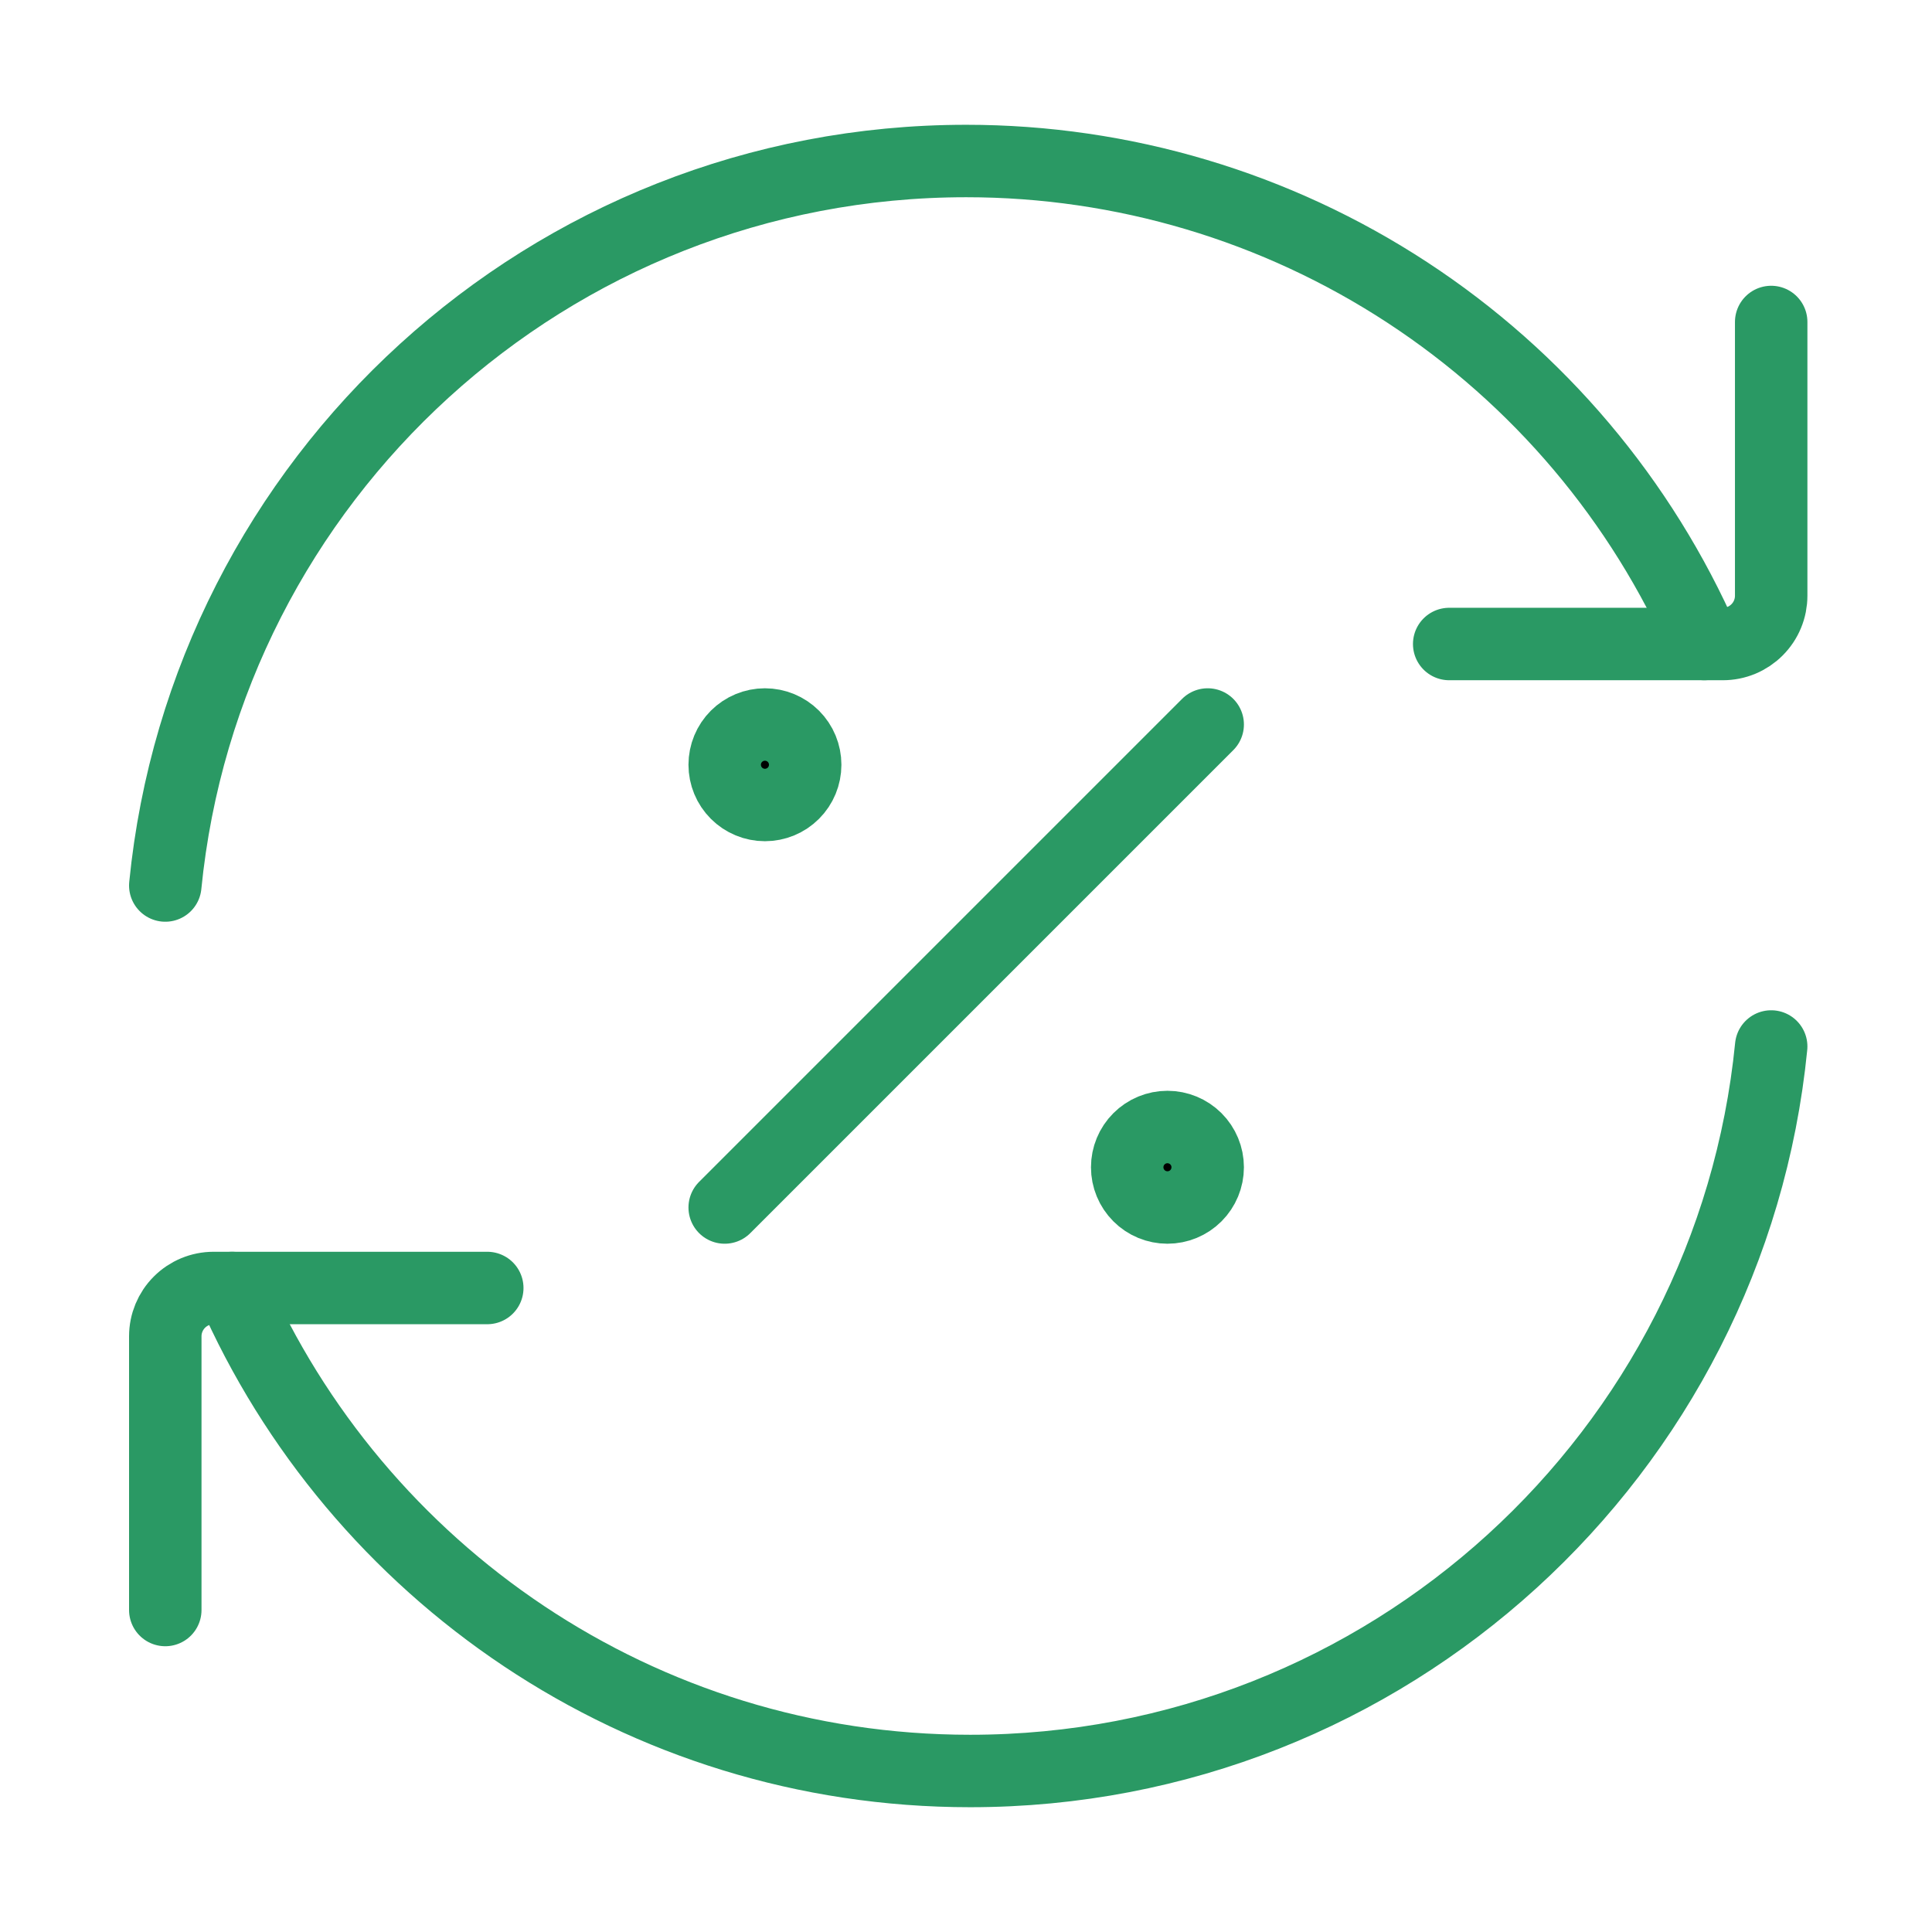
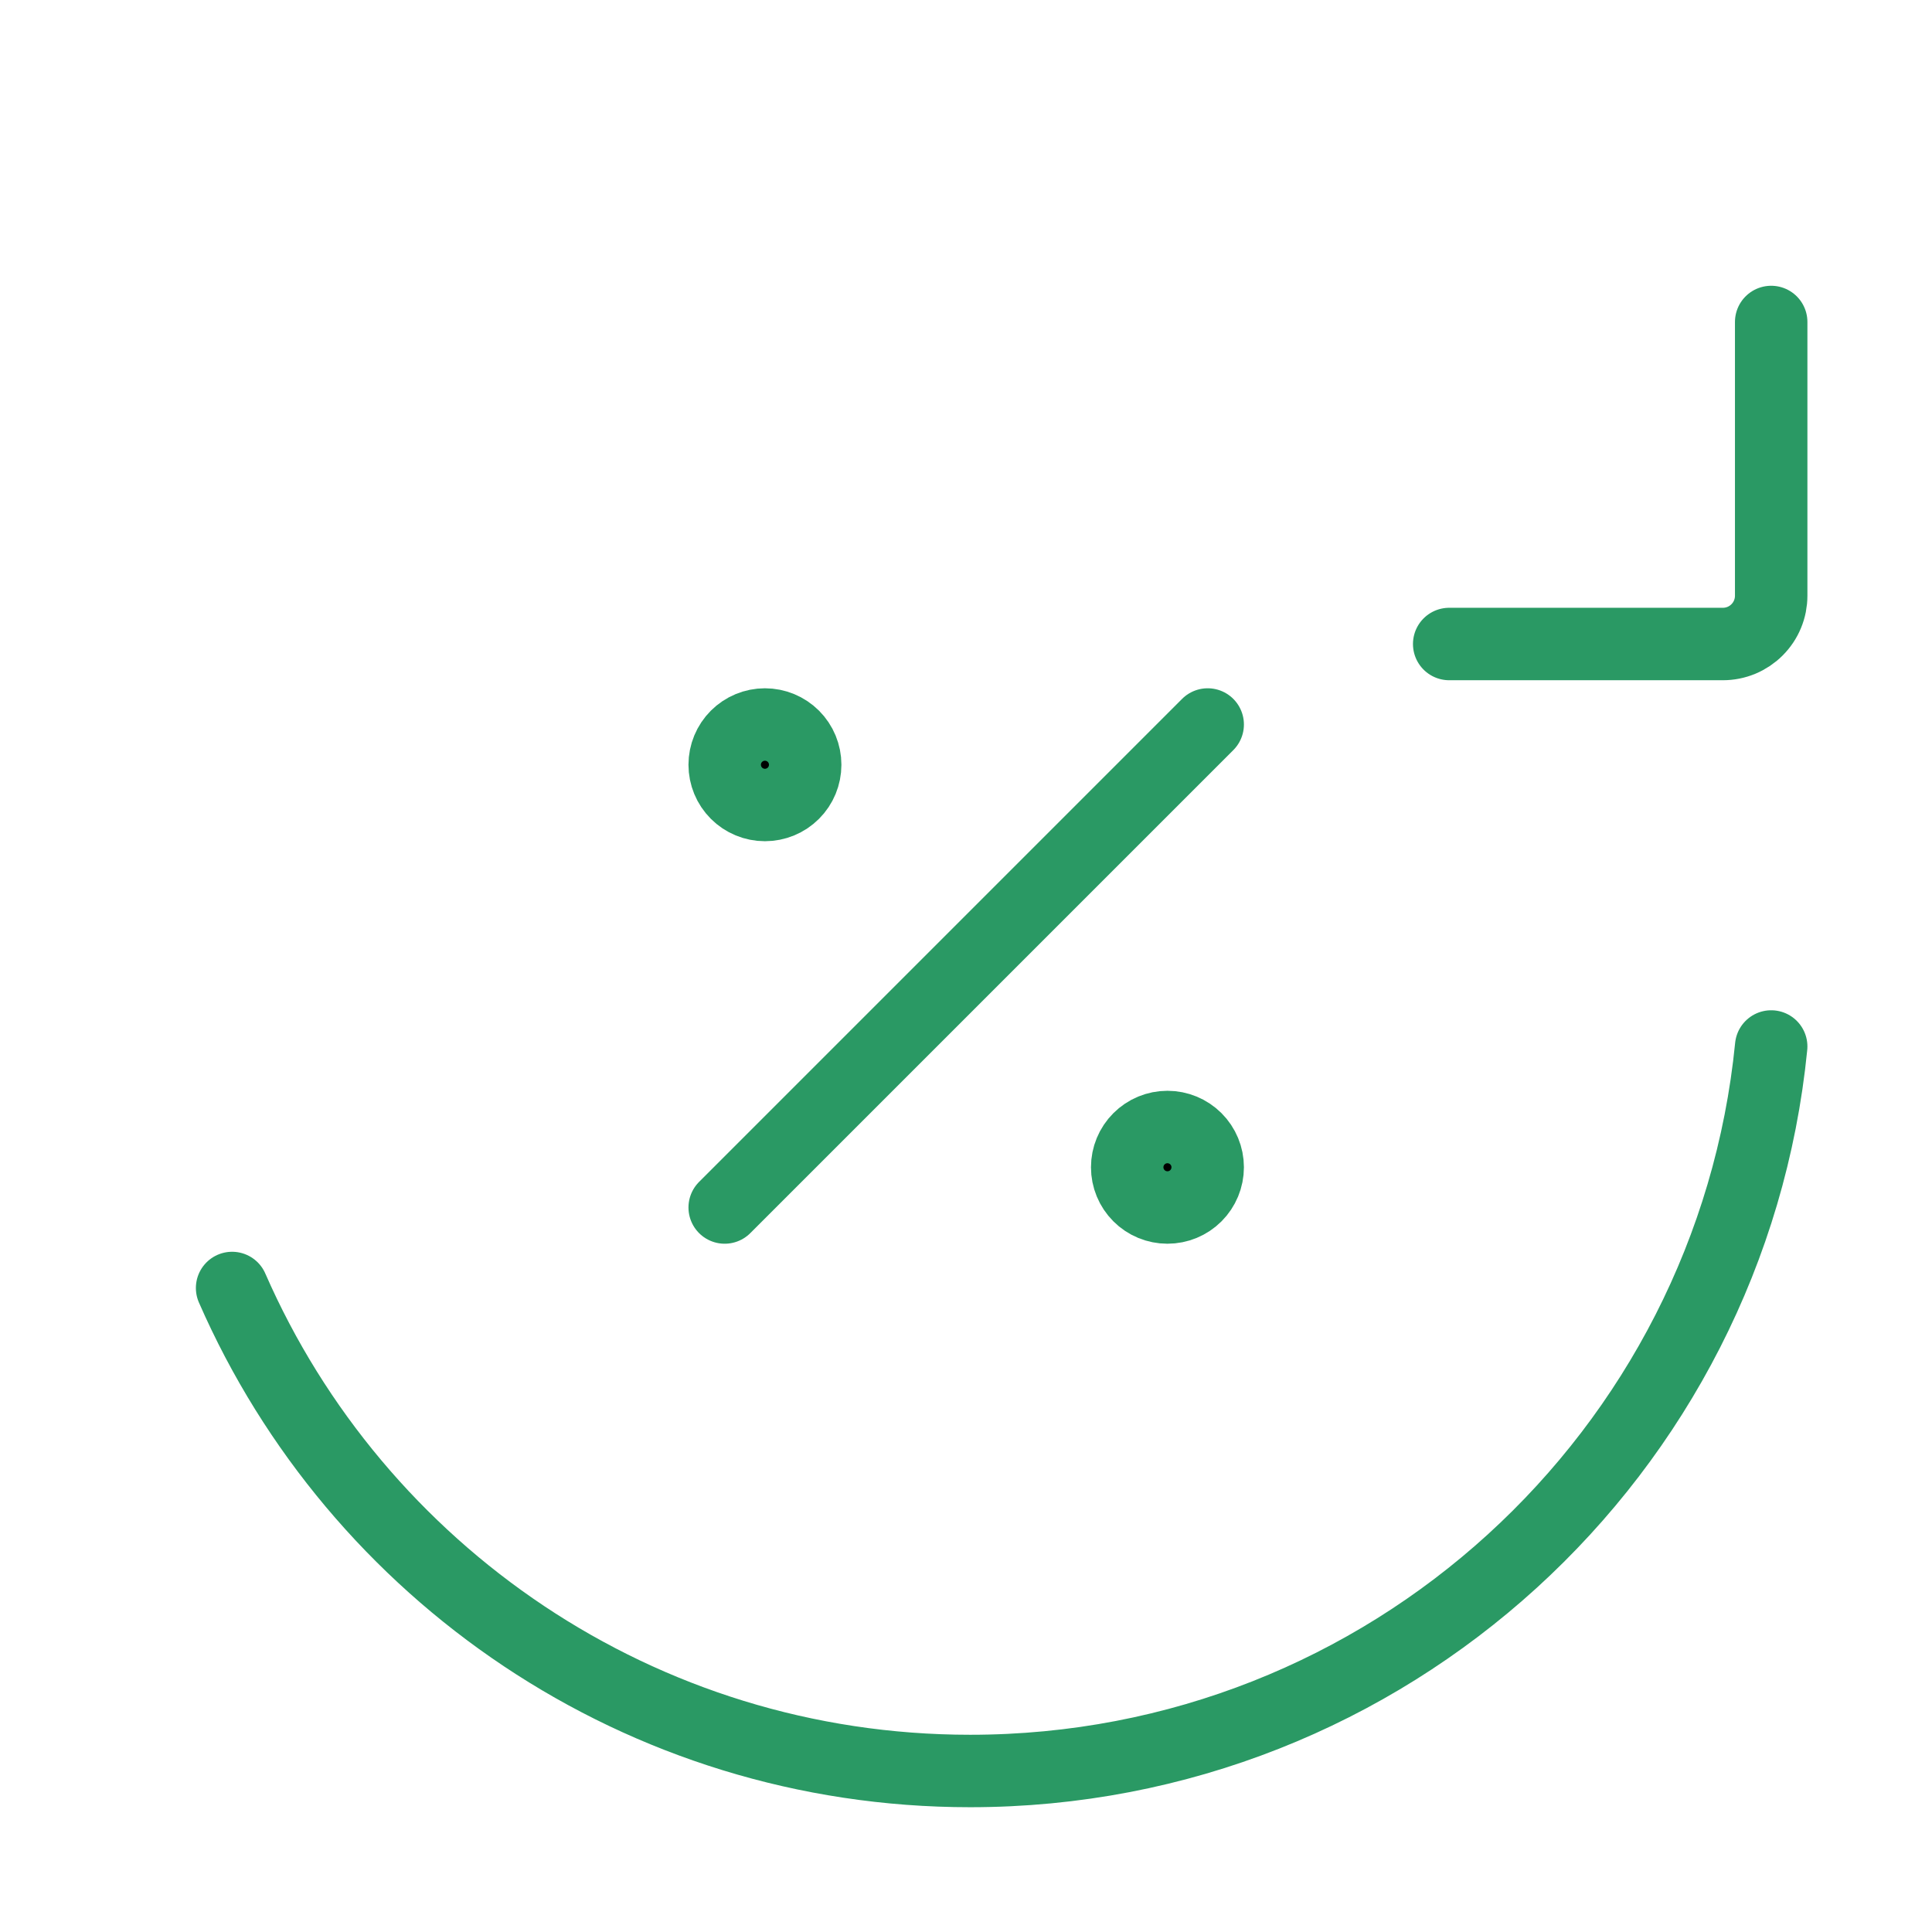
<svg xmlns="http://www.w3.org/2000/svg" width="80" height="80" viewBox="0 0 80 80" fill="none">
-   <path d="M70.57 26.667C67.975 20.721 63.701 15.662 58.273 12.11C52.844 8.557 46.498 6.666 40.01 6.667C22.727 6.667 8.514 19.823 6.844 36.667" stroke="#2A9964" stroke-width="3" stroke-linecap="round" stroke-linejoin="round" />
  <path d="M60.008 26.667H71.341C71.604 26.667 71.864 26.615 72.107 26.515C72.349 26.414 72.57 26.267 72.755 26.081C72.941 25.895 73.089 25.675 73.189 25.432C73.29 25.189 73.341 24.929 73.341 24.667V13.333M9.611 53.333C14.758 65.107 26.505 73.333 40.171 73.333C57.458 73.333 71.671 60.177 73.341 43.333" stroke="#2A9964" stroke-width="3" stroke-linecap="round" stroke-linejoin="round" />
-   <path d="M20.177 53.333H8.844C8.313 53.333 7.805 53.544 7.43 53.919C7.054 54.294 6.844 54.803 6.844 55.333V66.667" stroke="#2A9964" stroke-width="3" stroke-linecap="round" stroke-linejoin="round" />
  <path d="M48.341 50C48.783 50 49.207 49.825 49.52 49.512C49.832 49.199 50.008 48.775 50.008 48.333C50.008 47.891 49.832 47.467 49.52 47.155C49.207 46.842 48.783 46.667 48.341 46.667C47.899 46.667 47.475 46.842 47.163 47.155C46.85 47.467 46.675 47.891 46.675 48.333C46.675 48.775 46.85 49.199 47.163 49.512C47.475 49.825 47.899 50 48.341 50ZM31.674 33.333C32.117 33.333 32.54 33.158 32.853 32.845C33.166 32.533 33.341 32.109 33.341 31.667C33.341 31.225 33.166 30.801 32.853 30.488C32.54 30.176 32.117 30 31.674 30C31.233 30 30.808 30.176 30.496 30.488C30.183 30.801 30.008 31.225 30.008 31.667C30.008 32.109 30.183 32.533 30.496 32.845C30.808 33.158 31.233 33.333 31.674 33.333Z" fill="black" stroke="#2A9964" stroke-width="3" stroke-linecap="round" stroke-linejoin="round" />
  <path d="M50.008 30L30.008 50" stroke="#2A9964" stroke-width="3" stroke-linecap="round" stroke-linejoin="round" />
</svg>